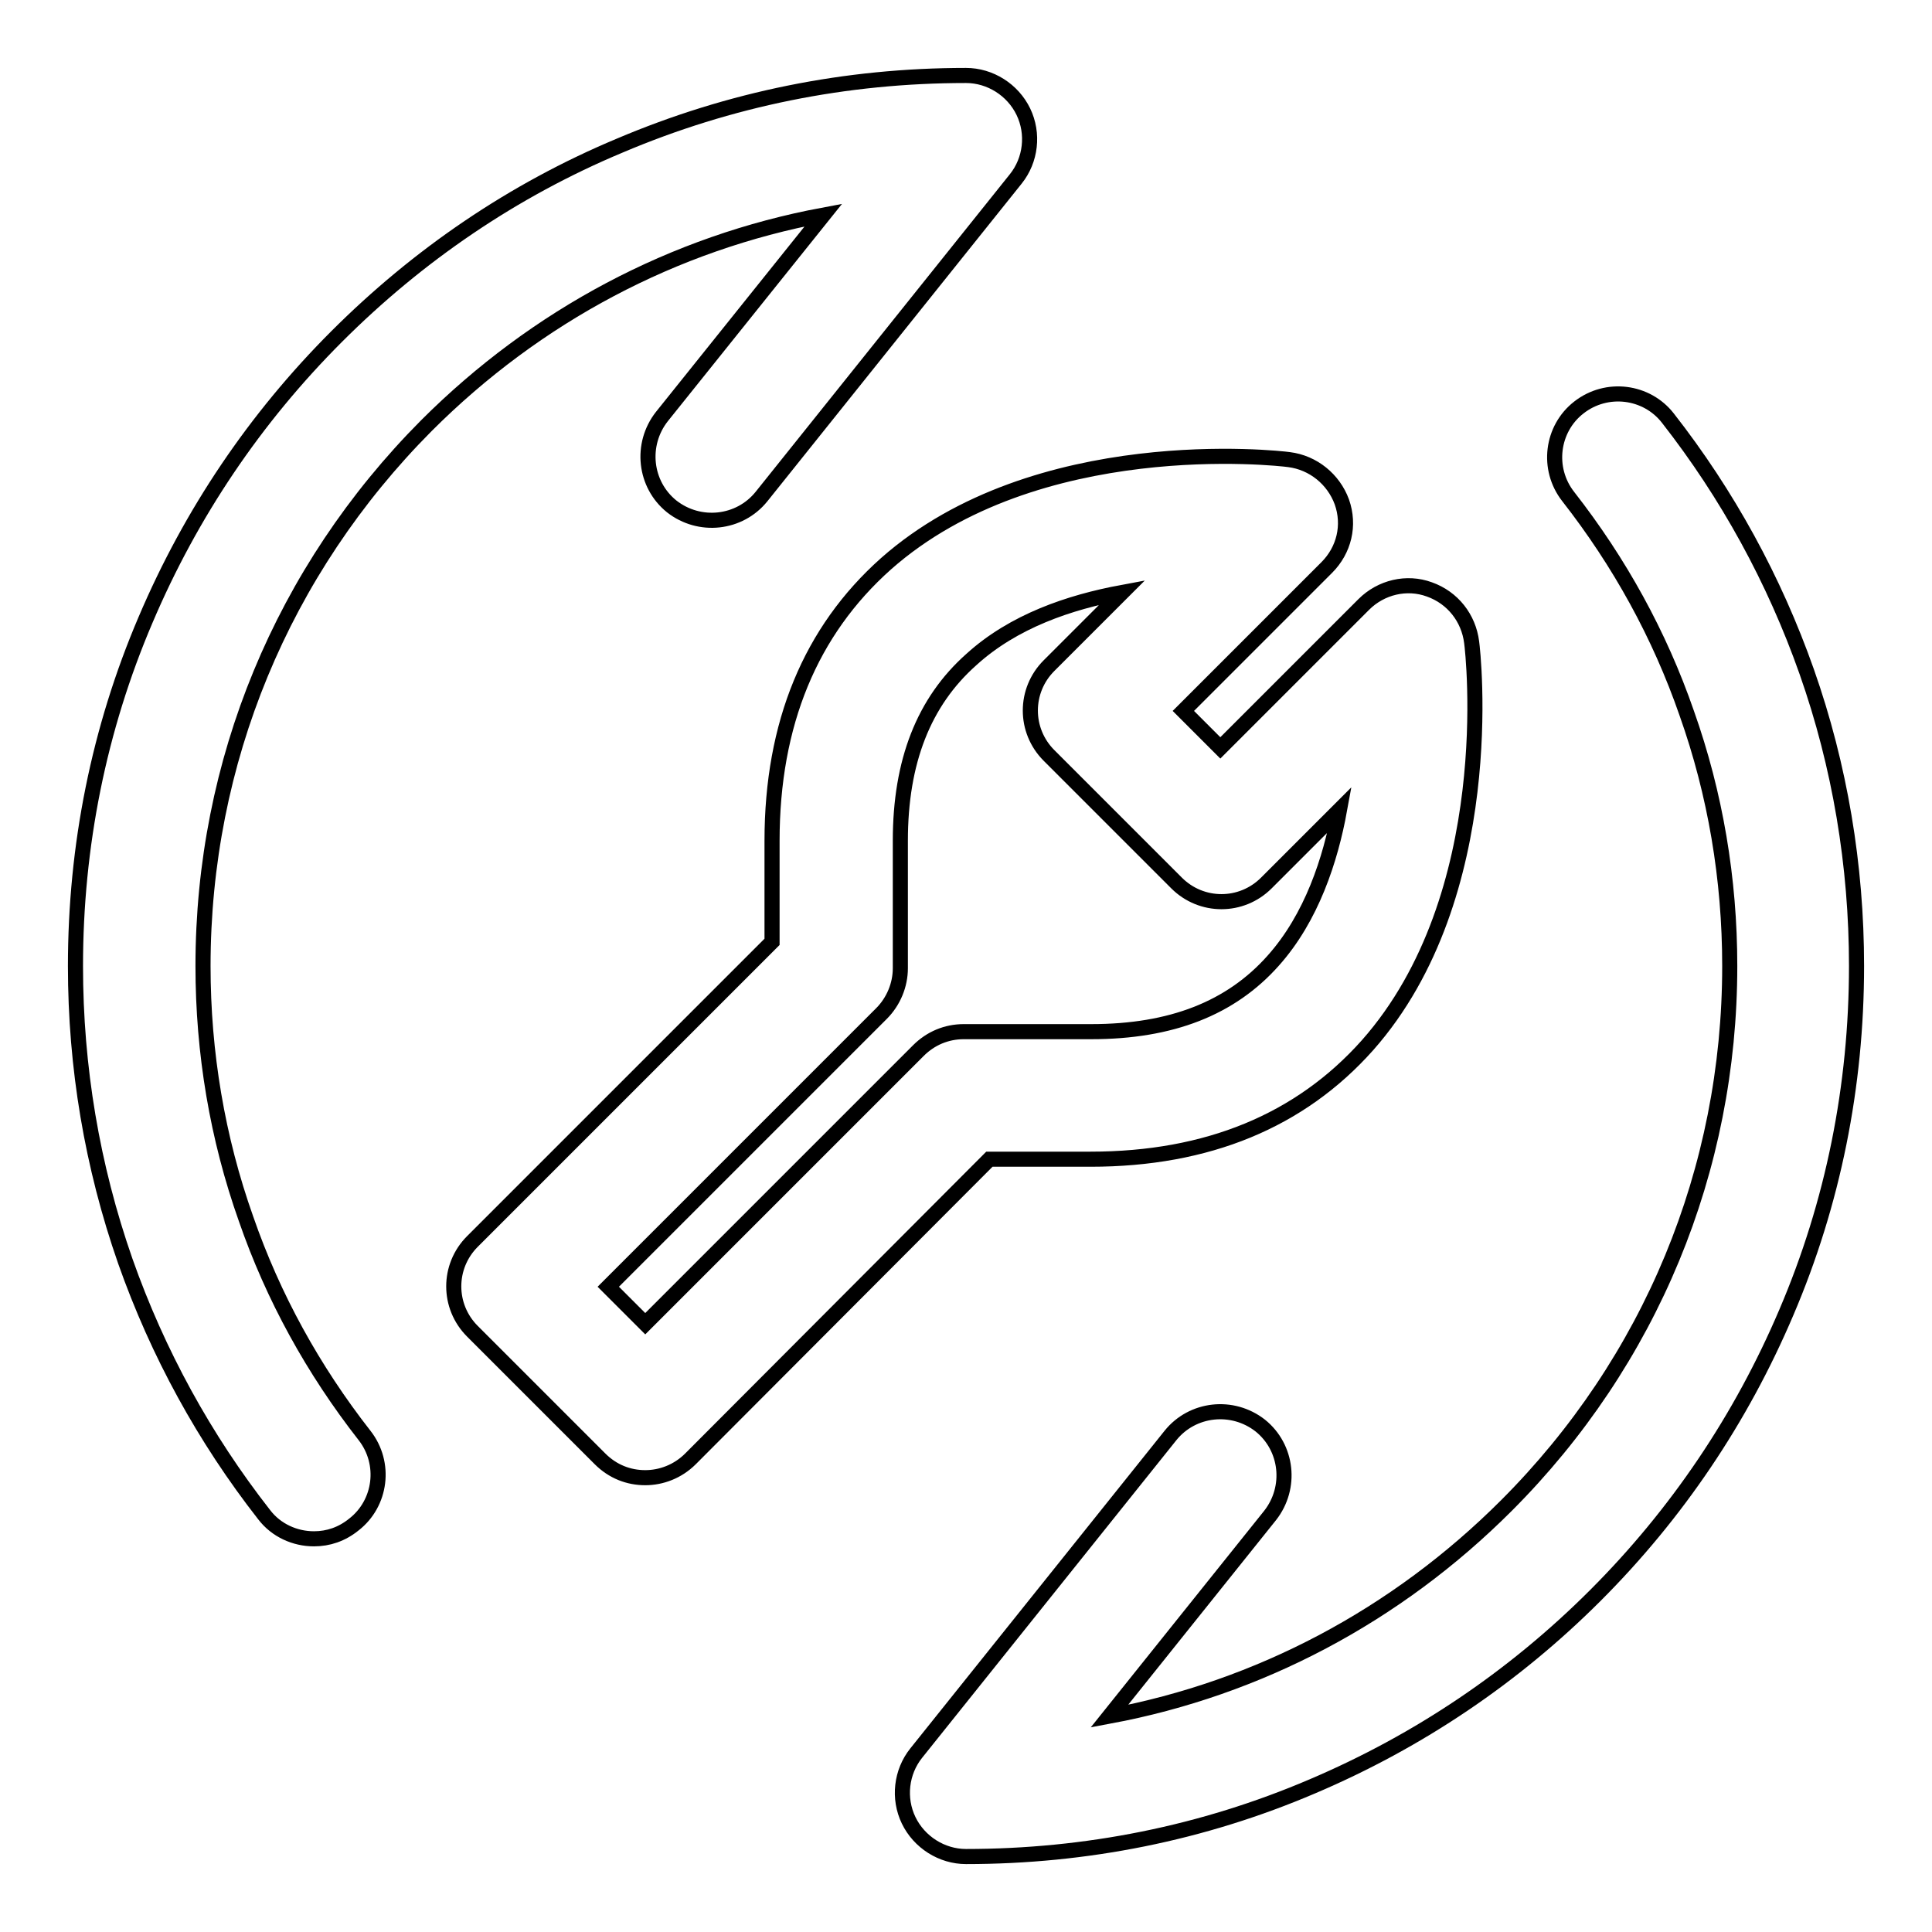
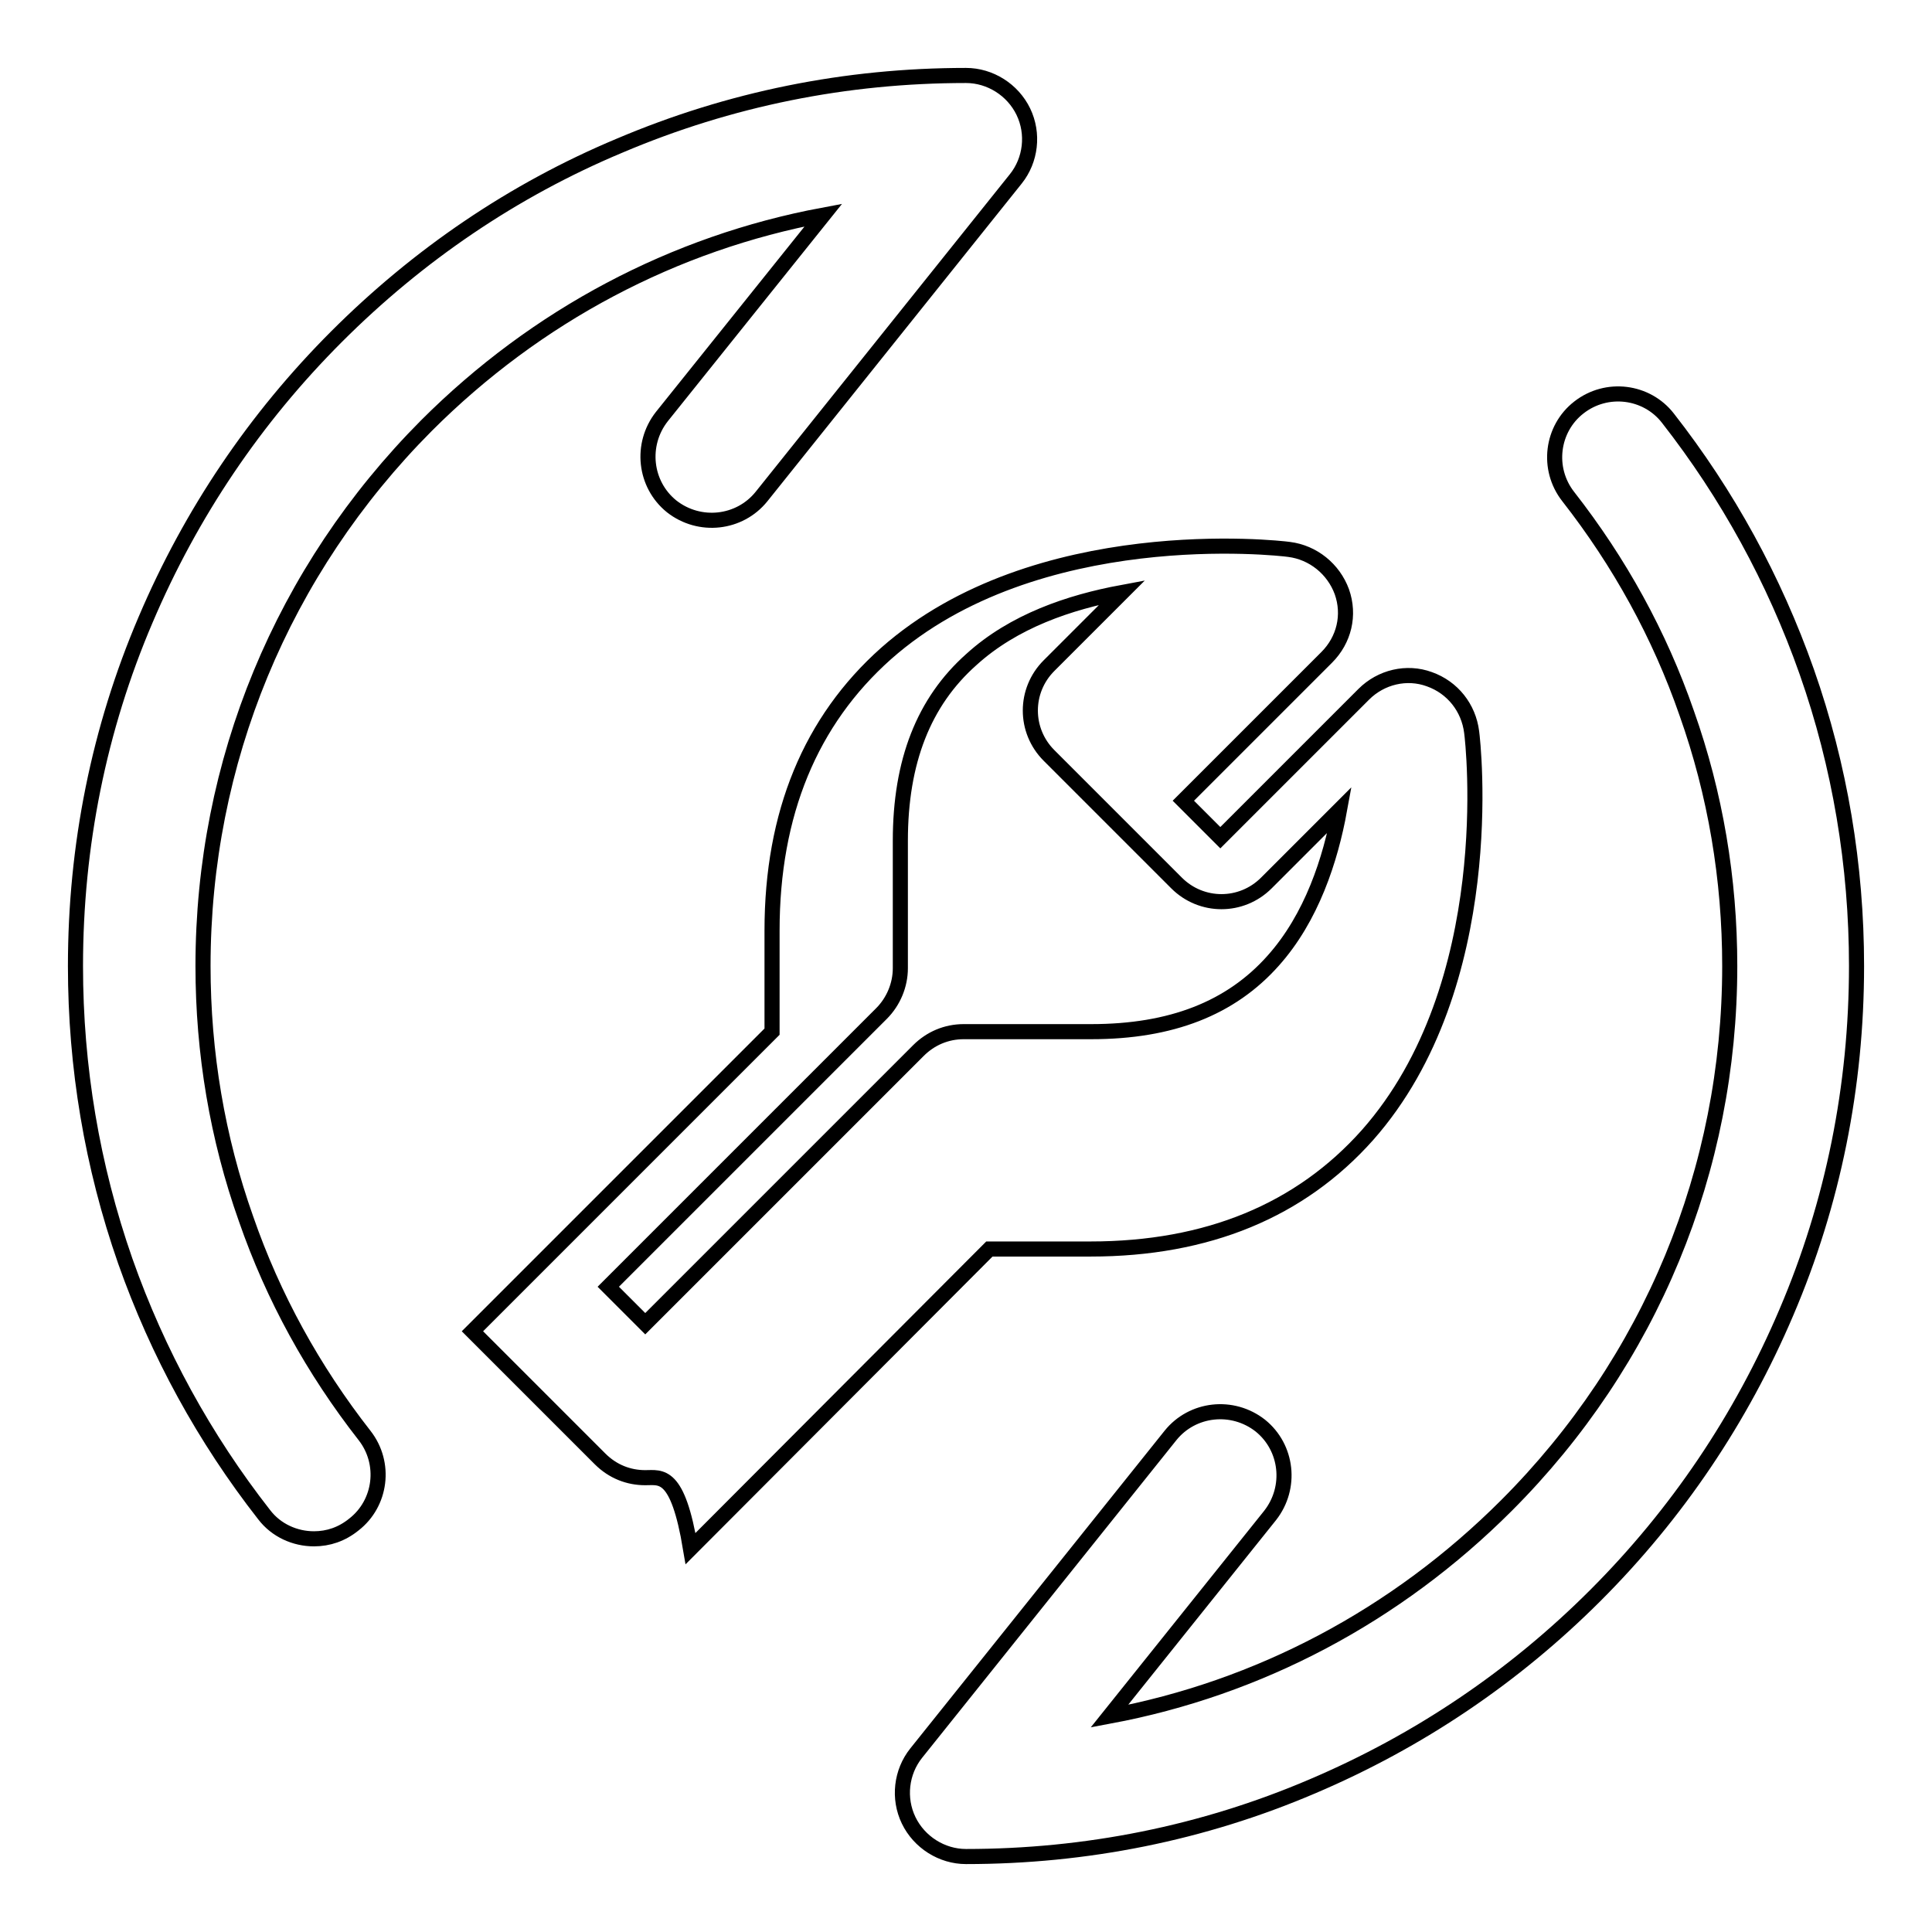
<svg xmlns="http://www.w3.org/2000/svg" version="1.1" x="0px" y="0px" viewBox="0 0 256 256" enable-background="new 0 0 256 256" xml:space="preserve">
  <g>
-     <path stroke-width="2" fill-opacity="0" stroke="#000000" d="M41.6,203.9c-2.5,0-5-1.1-6.6-3.2c-7.9-10.1-14.1-21.4-18.4-33.6C12.2,154.5,10,141.4,10,128 c0-15.9,3.1-31.4,9.3-45.9c6-14.1,14.5-26.7,25.3-37.5S68,25.2,82.1,19.3c14.6-6.2,30-9.3,45.9-9.3c3.2,0,6.2,1.9,7.6,4.8 c1.4,2.9,1,6.4-1,8.9l-33.7,42.1c-2.9,3.6-8.2,4.2-11.9,1.3c-3.6-2.9-4.2-8.2-1.3-11.9l21.4-26.7c-19.8,3.7-38,13.3-52.6,27.9 C37.4,75.6,26.9,101,26.9,128c0,11.5,1.9,22.8,5.7,33.5c3.6,10.4,8.9,20,15.7,28.7c2.9,3.7,2.2,9-1.4,11.8 C45.3,203.3,43.5,203.9,41.6,203.9z M128,246c-3.2,0-6.2-1.9-7.6-4.8c-1.4-2.9-1-6.4,1-8.9l33.7-42.1c2.9-3.6,8.2-4.2,11.9-1.3 c3.6,2.9,4.2,8.2,1.3,11.9L147,227.4c19.8-3.7,38-13.3,52.6-27.9c19.1-19.1,29.6-44.5,29.6-71.5c0-11.5-1.9-22.8-5.7-33.5 c-3.6-10.4-8.9-20-15.7-28.7c-2.9-3.7-2.2-9,1.4-11.8c3.7-2.9,9-2.2,11.8,1.4c7.9,10.1,14.1,21.4,18.4,33.6 c4.4,12.5,6.6,25.7,6.6,39c0,15.9-3.1,31.4-9.3,45.9c-6,14.1-14.5,26.7-25.3,37.5c-10.8,10.8-23.4,19.3-37.5,25.3 C159.4,242.9,143.9,246,128,246z M85.5,195.8c-2.2,0-4.3-0.8-6-2.5l-16.9-16.9c-3.3-3.3-3.3-8.6,0-11.9l39.7-39.7v-13.4 c0-15.5,5.1-27.8,15.1-36.7c19.9-17.6,52-14,53.4-13.8c3.2,0.4,5.9,2.6,7,5.6c1.1,3.1,0.3,6.4-2,8.7l-19,19l4.9,4.9l19-19 c2.3-2.3,5.7-3.1,8.7-2c3.1,1.1,5.2,3.8,5.6,7c0.2,1.4,3.8,33.5-13.8,53.4c-8.9,10-21.2,15.1-36.7,15.1h-13.4l-39.6,39.7 C89.8,195,87.6,195.8,85.5,195.8z M80.6,170.5l4.9,4.9l36.2-36.2c1.6-1.6,3.7-2.5,6-2.5h16.9c10.6,0,18.5-3.1,24.1-9.4 c5.1-5.7,7.6-13.4,8.8-20l-9.7,9.7c-3.3,3.3-8.6,3.3-11.9,0l-16.9-16.9c-3.3-3.3-3.3-8.6,0-11.9l9.7-9.7c-7,1.3-14.4,3.8-20,8.9 c-6.3,5.6-9.4,13.5-9.4,24v16.9c0,2.2-0.9,4.4-2.5,6L80.6,170.5z" />
+     <path stroke-width="2" fill-opacity="0" stroke="#000000" d="M41.6,203.9c-2.5,0-5-1.1-6.6-3.2c-7.9-10.1-14.1-21.4-18.4-33.6C12.2,154.5,10,141.4,10,128 c0-15.9,3.1-31.4,9.3-45.9c6-14.1,14.5-26.7,25.3-37.5S68,25.2,82.1,19.3c14.6-6.2,30-9.3,45.9-9.3c3.2,0,6.2,1.9,7.6,4.8 c1.4,2.9,1,6.4-1,8.9l-33.7,42.1c-2.9,3.6-8.2,4.2-11.9,1.3c-3.6-2.9-4.2-8.2-1.3-11.9l21.4-26.7c-19.8,3.7-38,13.3-52.6,27.9 C37.4,75.6,26.9,101,26.9,128c0,11.5,1.9,22.8,5.7,33.5c3.6,10.4,8.9,20,15.7,28.7c2.9,3.7,2.2,9-1.4,11.8 C45.3,203.3,43.5,203.9,41.6,203.9z M128,246c-3.2,0-6.2-1.9-7.6-4.8c-1.4-2.9-1-6.4,1-8.9l33.7-42.1c2.9-3.6,8.2-4.2,11.9-1.3 c3.6,2.9,4.2,8.2,1.3,11.9L147,227.4c19.8-3.7,38-13.3,52.6-27.9c19.1-19.1,29.6-44.5,29.6-71.5c0-11.5-1.9-22.8-5.7-33.5 c-3.6-10.4-8.9-20-15.7-28.7c-2.9-3.7-2.2-9,1.4-11.8c3.7-2.9,9-2.2,11.8,1.4c7.9,10.1,14.1,21.4,18.4,33.6 c4.4,12.5,6.6,25.7,6.6,39c0,15.9-3.1,31.4-9.3,45.9c-6,14.1-14.5,26.7-25.3,37.5c-10.8,10.8-23.4,19.3-37.5,25.3 C159.4,242.9,143.9,246,128,246z M85.5,195.8c-2.2,0-4.3-0.8-6-2.5l-16.9-16.9l39.7-39.7v-13.4 c0-15.5,5.1-27.8,15.1-36.7c19.9-17.6,52-14,53.4-13.8c3.2,0.4,5.9,2.6,7,5.6c1.1,3.1,0.3,6.4-2,8.7l-19,19l4.9,4.9l19-19 c2.3-2.3,5.7-3.1,8.7-2c3.1,1.1,5.2,3.8,5.6,7c0.2,1.4,3.8,33.5-13.8,53.4c-8.9,10-21.2,15.1-36.7,15.1h-13.4l-39.6,39.7 C89.8,195,87.6,195.8,85.5,195.8z M80.6,170.5l4.9,4.9l36.2-36.2c1.6-1.6,3.7-2.5,6-2.5h16.9c10.6,0,18.5-3.1,24.1-9.4 c5.1-5.7,7.6-13.4,8.8-20l-9.7,9.7c-3.3,3.3-8.6,3.3-11.9,0l-16.9-16.9c-3.3-3.3-3.3-8.6,0-11.9l9.7-9.7c-7,1.3-14.4,3.8-20,8.9 c-6.3,5.6-9.4,13.5-9.4,24v16.9c0,2.2-0.9,4.4-2.5,6L80.6,170.5z" />
  </g>
</svg>